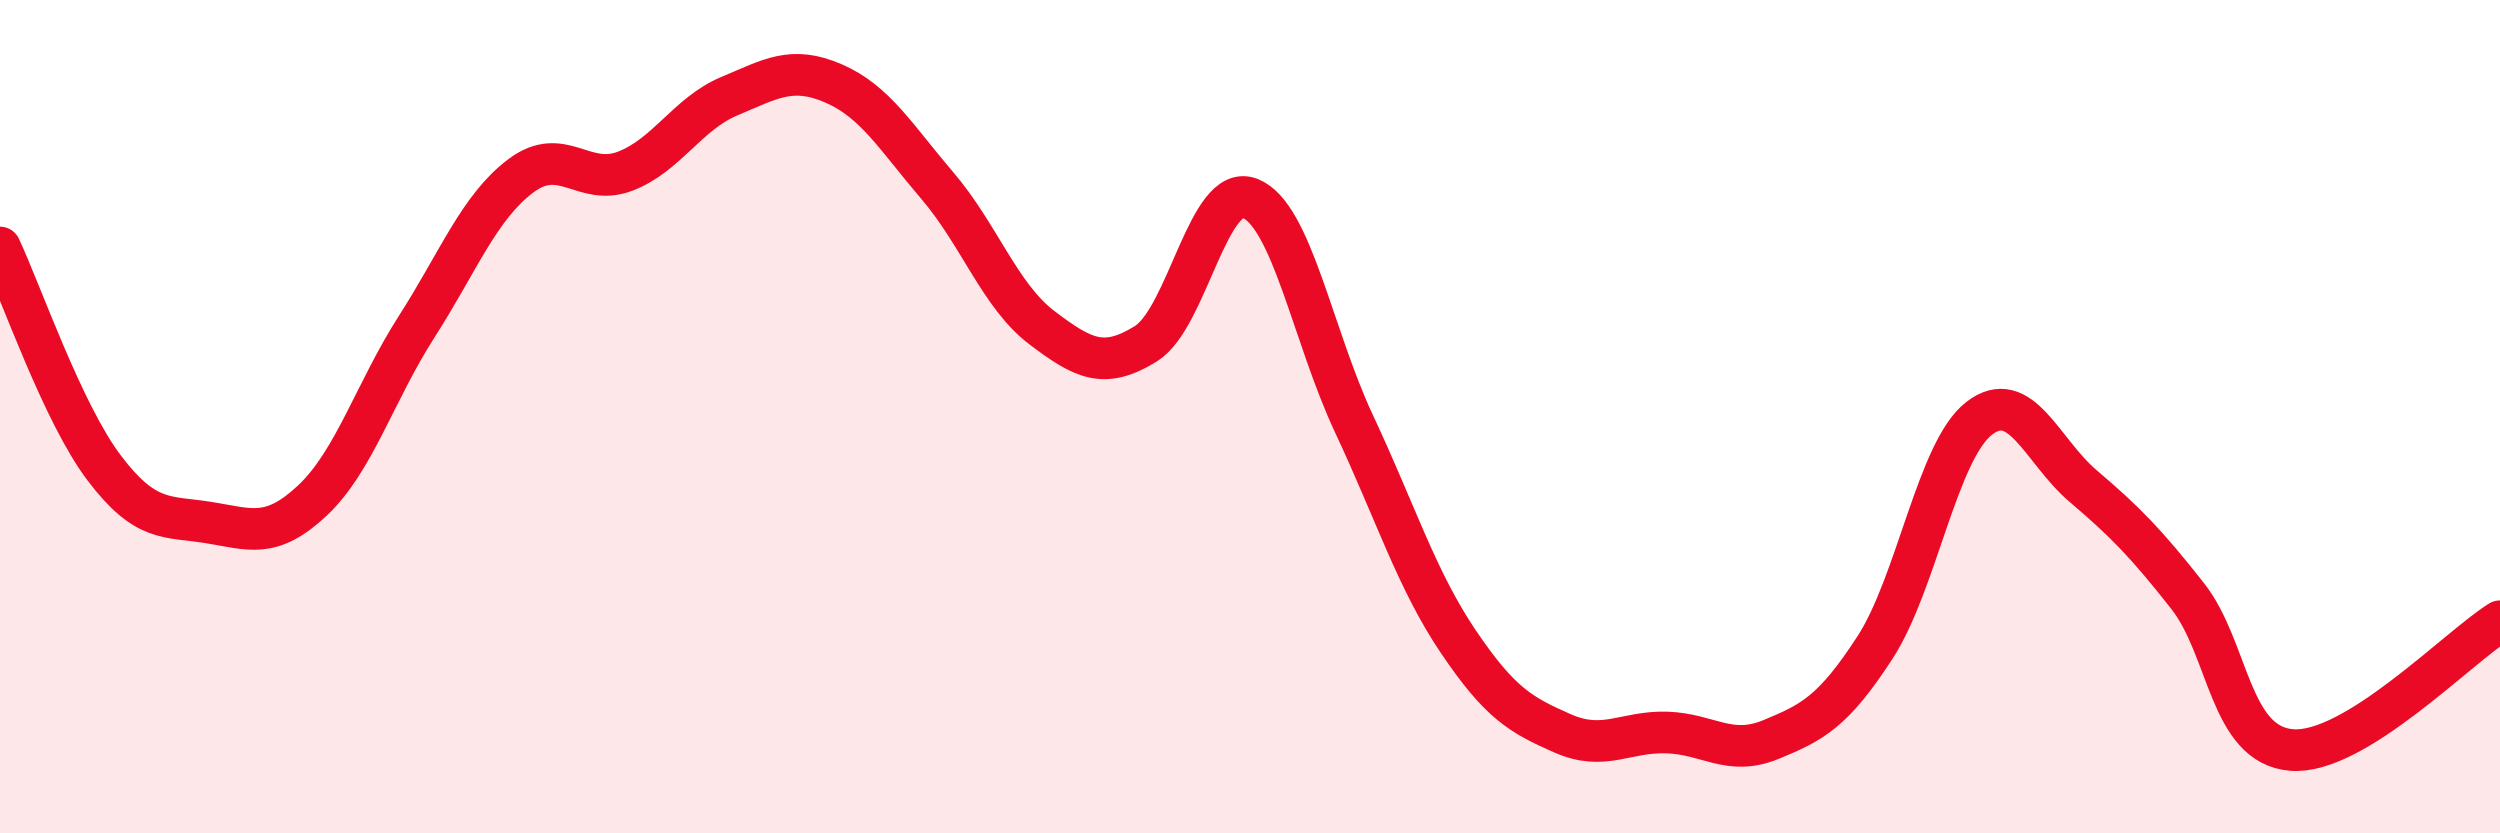
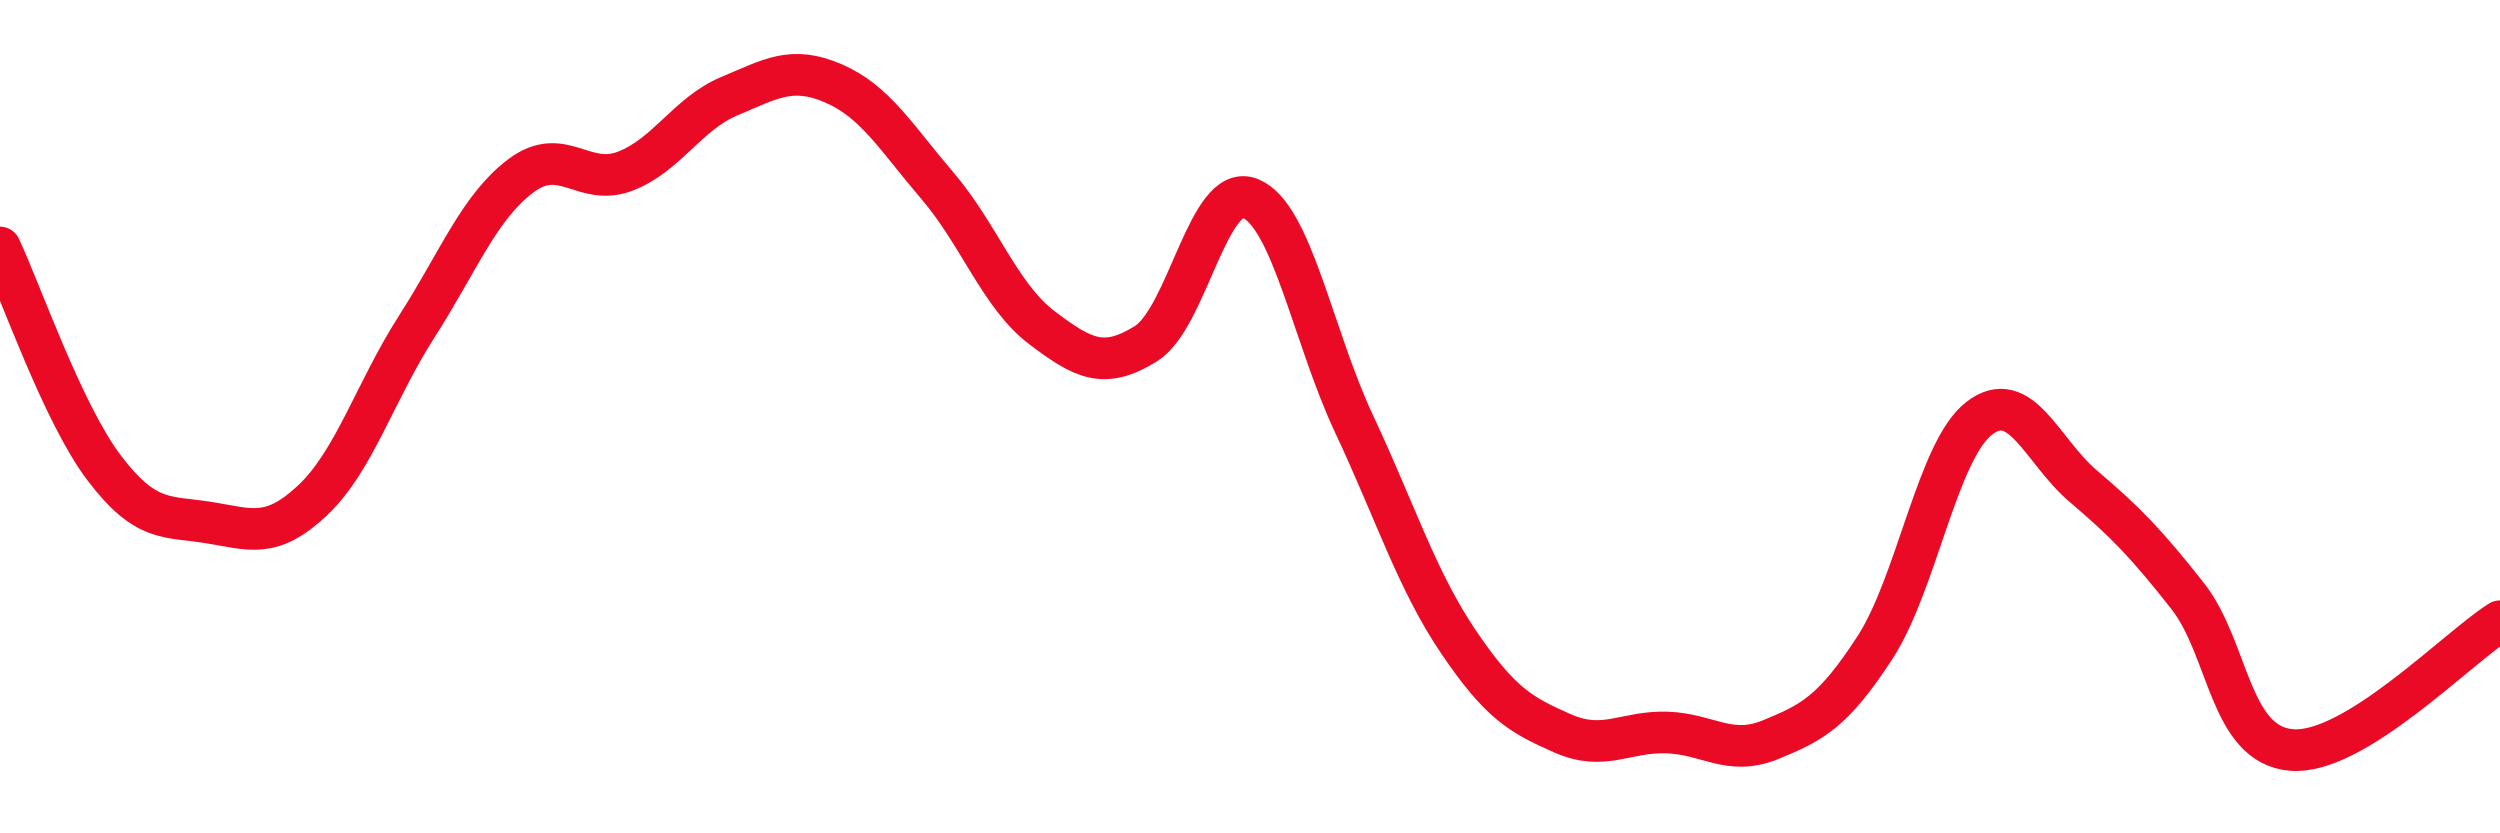
<svg xmlns="http://www.w3.org/2000/svg" width="60" height="20" viewBox="0 0 60 20">
-   <path d="M 0,5.94 C 0.5,7 1.5,9.91 2.5,11.23 C 3.5,12.55 4,12.38 5,12.54 C 6,12.7 6.5,12.95 7.5,12.01 C 8.5,11.07 9,9.4 10,7.84 C 11,6.28 11.5,4.97 12.5,4.22 C 13.5,3.47 14,4.49 15,4.11 C 16,3.73 16.5,2.73 17.5,2.31 C 18.5,1.89 19,1.57 20,2 C 21,2.43 21.5,3.29 22.5,4.46 C 23.5,5.63 24,7.1 25,7.86 C 26,8.62 26.5,8.87 27.5,8.25 C 28.5,7.63 29,4.37 30,4.76 C 31,5.15 31.5,8.05 32.5,10.18 C 33.5,12.31 34,13.92 35,15.4 C 36,16.88 36.5,17.16 37.5,17.6 C 38.5,18.04 39,17.55 40,17.58 C 41,17.61 41.5,18.16 42.5,17.75 C 43.5,17.34 44,17.08 45,15.54 C 46,14 46.5,10.81 47.5,10.04 C 48.5,9.27 49,10.82 50,11.67 C 51,12.52 51.5,13.03 52.5,14.3 C 53.5,15.57 53.5,17.88 55,18 C 56.5,18.12 59,15.53 60,14.91L60 20L0 20Z" fill="#EB0A25" opacity="0.1" stroke-linecap="round" stroke-linejoin="round" />
  <path d="M 0,5.94 C 0.5,7 1.5,9.91 2.5,11.23 C 3.5,12.55 4,12.38 5,12.54 C 6,12.7 6.5,12.95 7.5,12.01 C 8.5,11.07 9,9.4 10,7.84 C 11,6.28 11.5,4.97 12.5,4.22 C 13.5,3.47 14,4.49 15,4.11 C 16,3.73 16.5,2.73 17.5,2.31 C 18.5,1.89 19,1.57 20,2 C 21,2.43 21.5,3.29 22.5,4.46 C 23.5,5.63 24,7.1 25,7.86 C 26,8.62 26.5,8.87 27.5,8.25 C 28.5,7.63 29,4.37 30,4.76 C 31,5.15 31.5,8.05 32.5,10.18 C 33.5,12.31 34,13.92 35,15.4 C 36,16.88 36.5,17.16 37.5,17.6 C 38.5,18.04 39,17.55 40,17.58 C 41,17.61 41.5,18.16 42.5,17.75 C 43.5,17.34 44,17.08 45,15.54 C 46,14 46.5,10.81 47.5,10.04 C 48.5,9.27 49,10.82 50,11.67 C 51,12.52 51.5,13.03 52.5,14.3 C 53.5,15.57 53.5,17.88 55,18 C 56.5,18.12 59,15.53 60,14.91" stroke="#EB0A25" stroke-width="1" fill="none" stroke-linecap="round" stroke-linejoin="round" />
</svg>